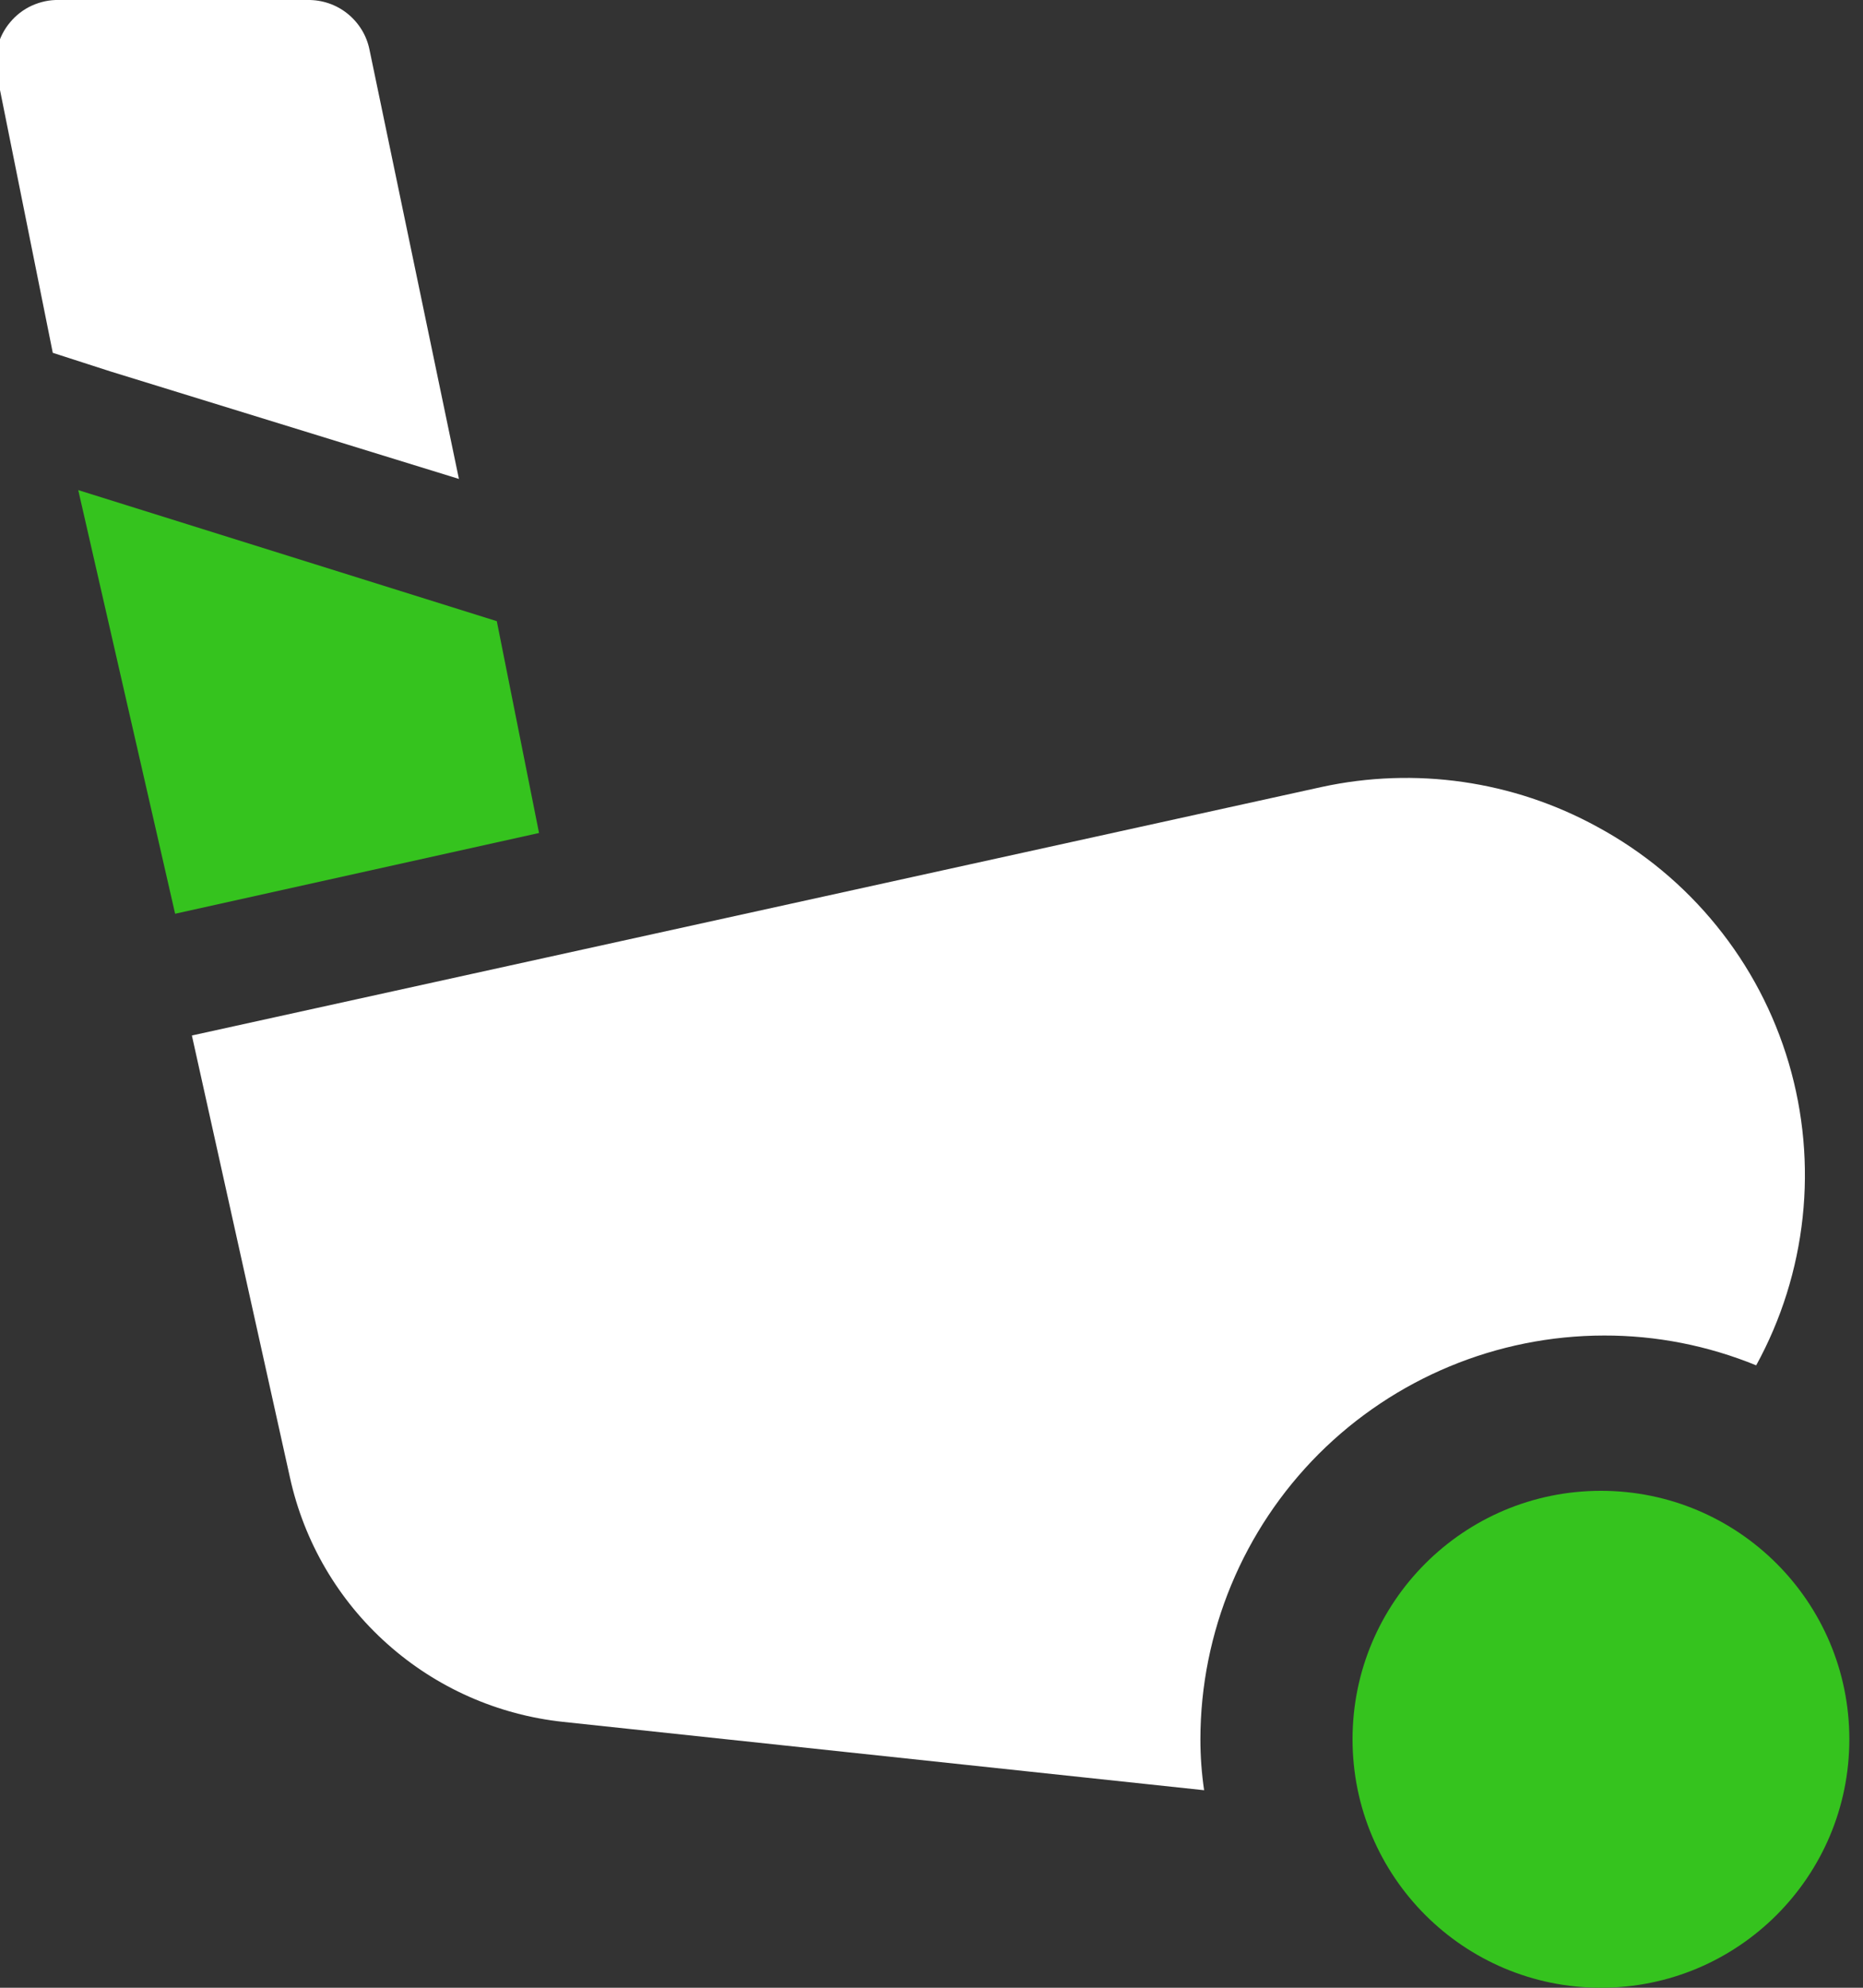
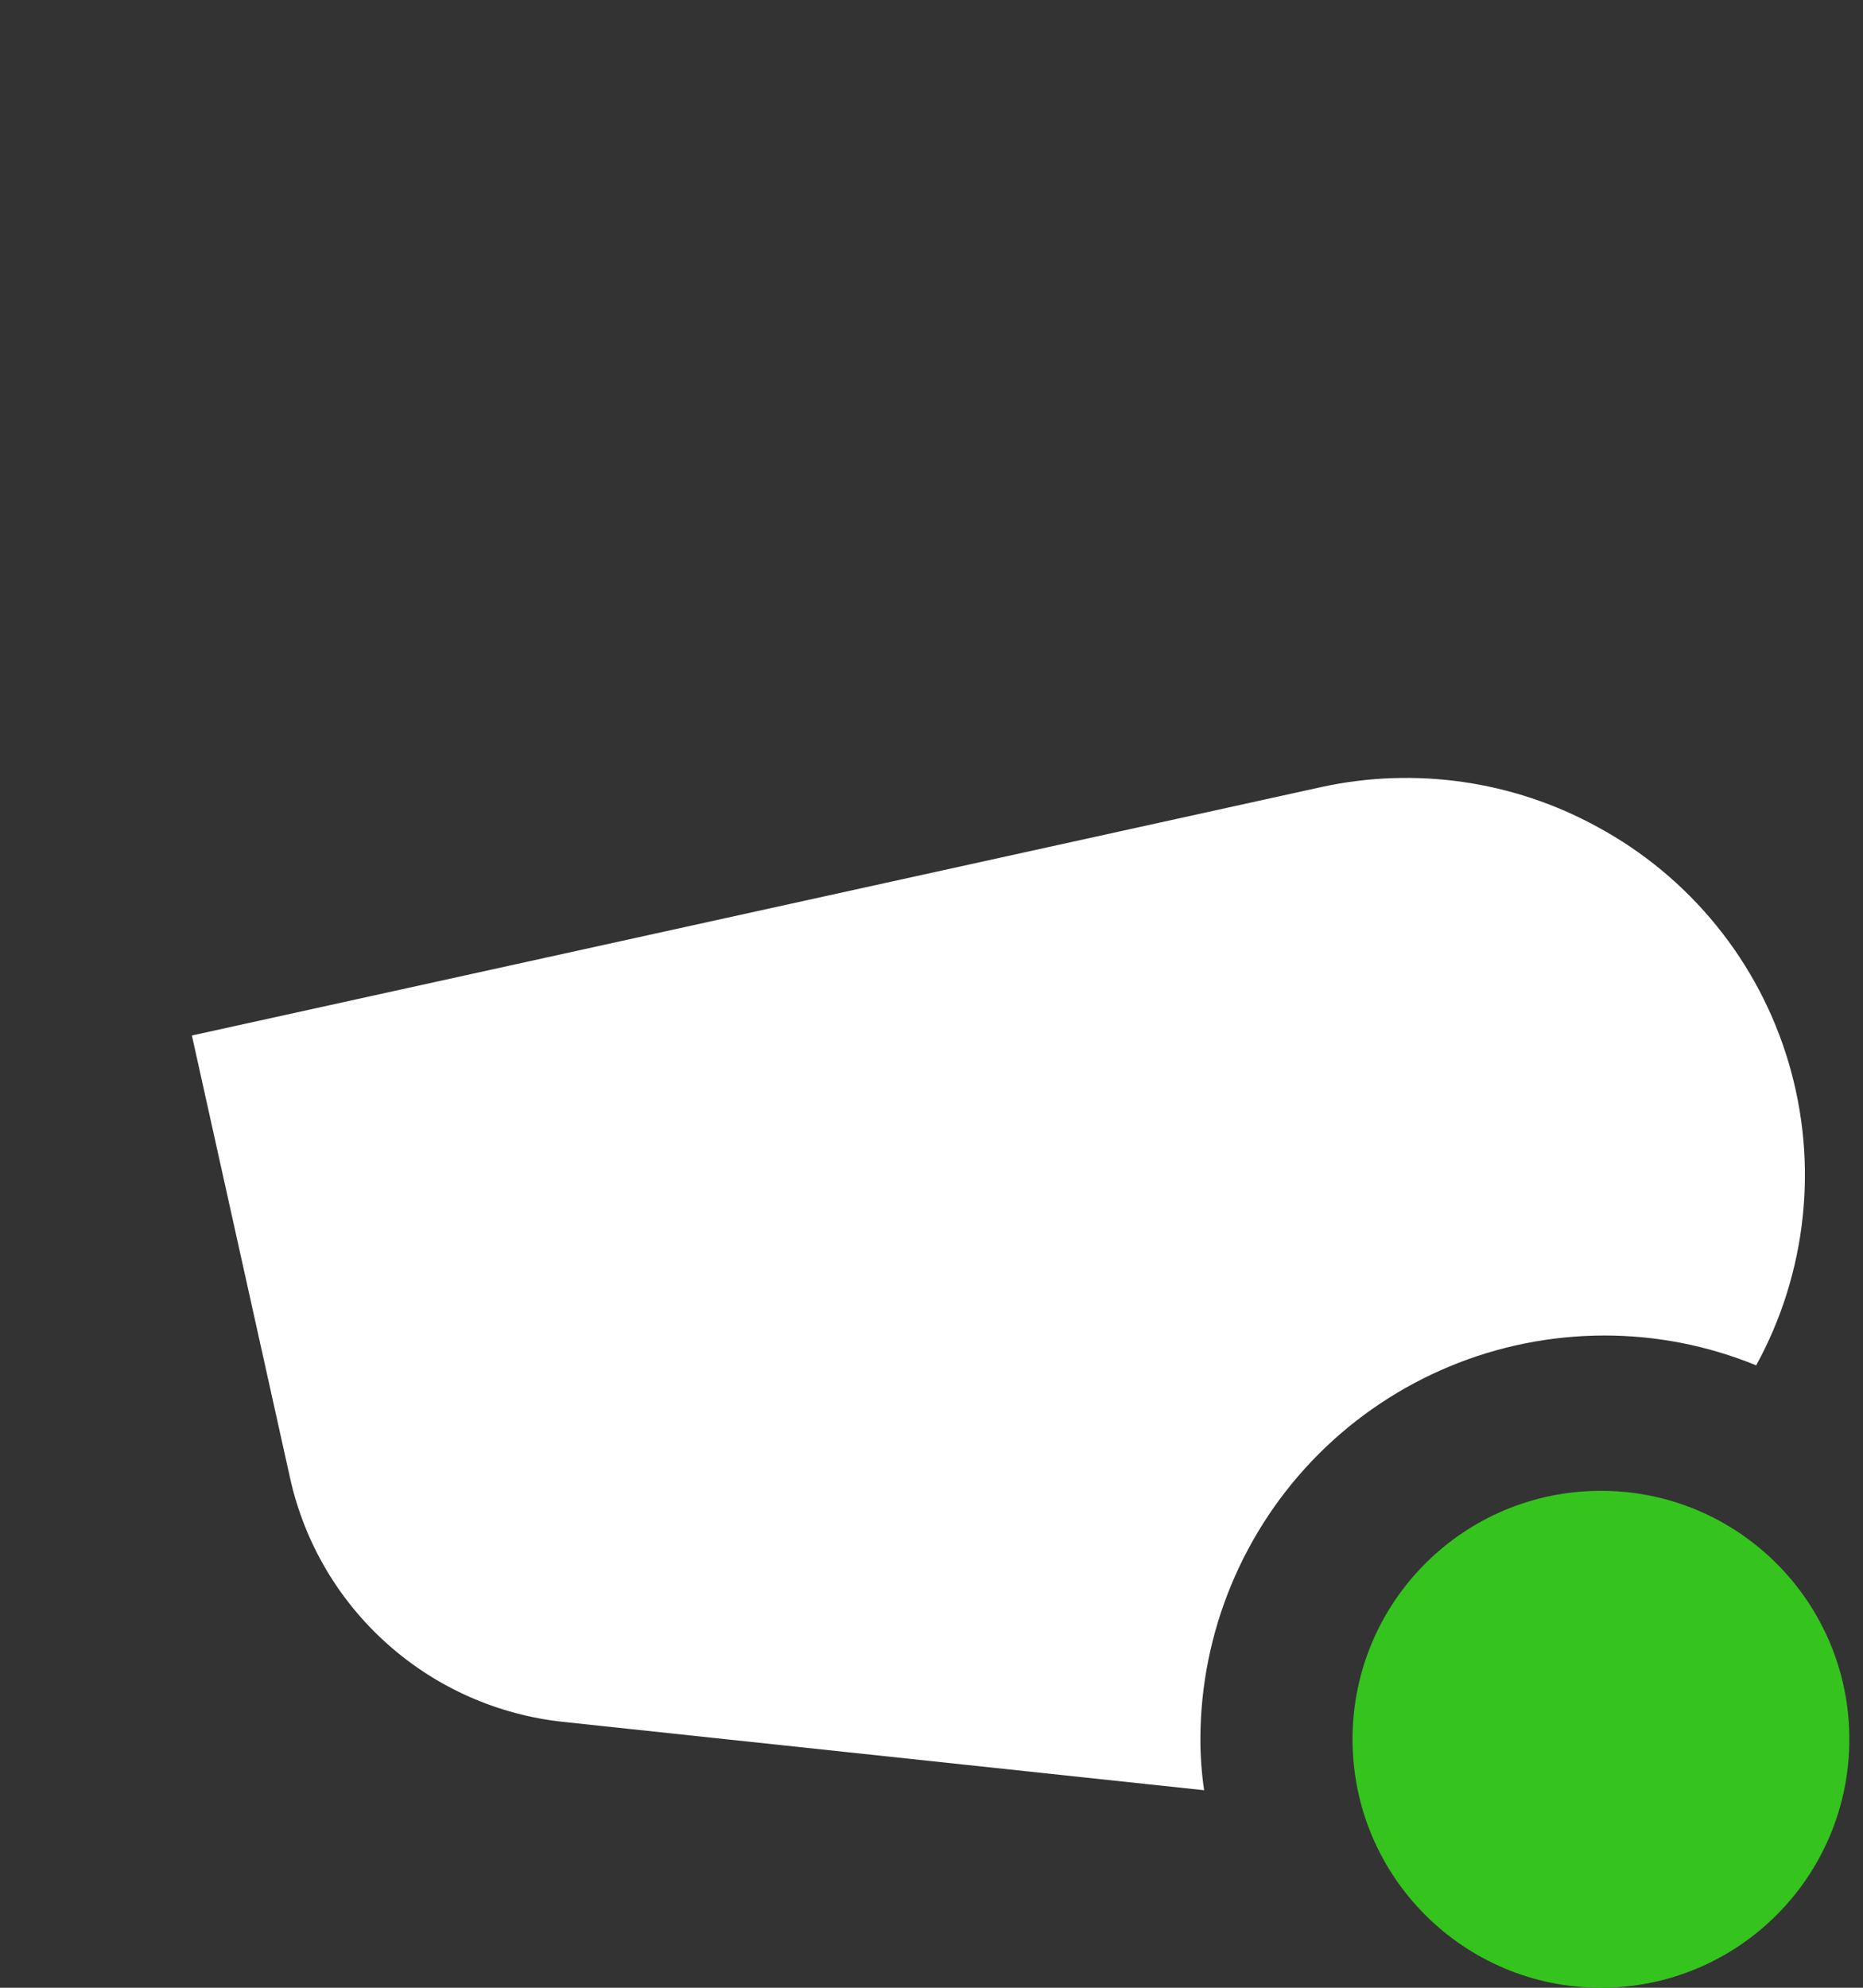
<svg xmlns="http://www.w3.org/2000/svg" width="15" height="16" viewBox="0 0 15 16" fill="none">
  <rect x="0" y="0" width="15" height="16" fill="#333333" stroke="none" />
  <g clip-path="url(#clip0_101_15884)">
-     <path d="M2.975 0.4C2.952 0.285 2.889 0.183 2.797 0.109C2.706 0.036 2.592 -0.002 2.475 -1.95958e-05H0.475C0.4 -0.002 0.326 0.014 0.257 0.045C0.189 0.076 0.129 0.122 0.081 0.18C0.033 0.237 -0.002 0.305 -0.02 0.378C-0.038 0.451 -0.04 0.526 -0.025 0.6L0.425 2.84L0.89 2.99L3.695 3.855L2.975 0.4Z" fill="white" />
    <path d="M12.86 6.655C12.183 6.284 11.394 6.171 10.64 6.335L1.545 8.335L2.335 11.895C2.449 12.412 2.723 12.88 3.118 13.232C3.513 13.585 4.009 13.804 4.535 13.86L9.695 14.41C9.675 14.274 9.665 14.137 9.665 14C9.666 13.139 10.009 12.313 10.618 11.703C11.228 11.094 12.053 10.751 12.915 10.75C13.335 10.749 13.751 10.831 14.14 10.99C14.342 10.622 14.469 10.217 14.514 9.799C14.559 9.382 14.521 8.959 14.402 8.556C14.283 8.153 14.086 7.778 13.821 7.452C13.556 7.125 13.23 6.855 12.86 6.655Z" fill="white" />
    <path d="M12.89 16C13.995 16 14.89 15.105 14.89 14C14.89 12.895 13.995 12 12.89 12C11.785 12 10.89 12.895 10.89 14C10.89 15.105 11.785 16 12.89 16Z" fill="#35C31E" />
-     <path d="M0.63 3.945L1.41 7.355L4.34 6.705L4 5L0.63 3.945Z" fill="#35C31E" />
  </g>
  <defs>
    <clipPath id="clip0_101_15884">
      <rect width="14.89" height="16" fill="white" />
    </clipPath>
  </defs>
</svg>